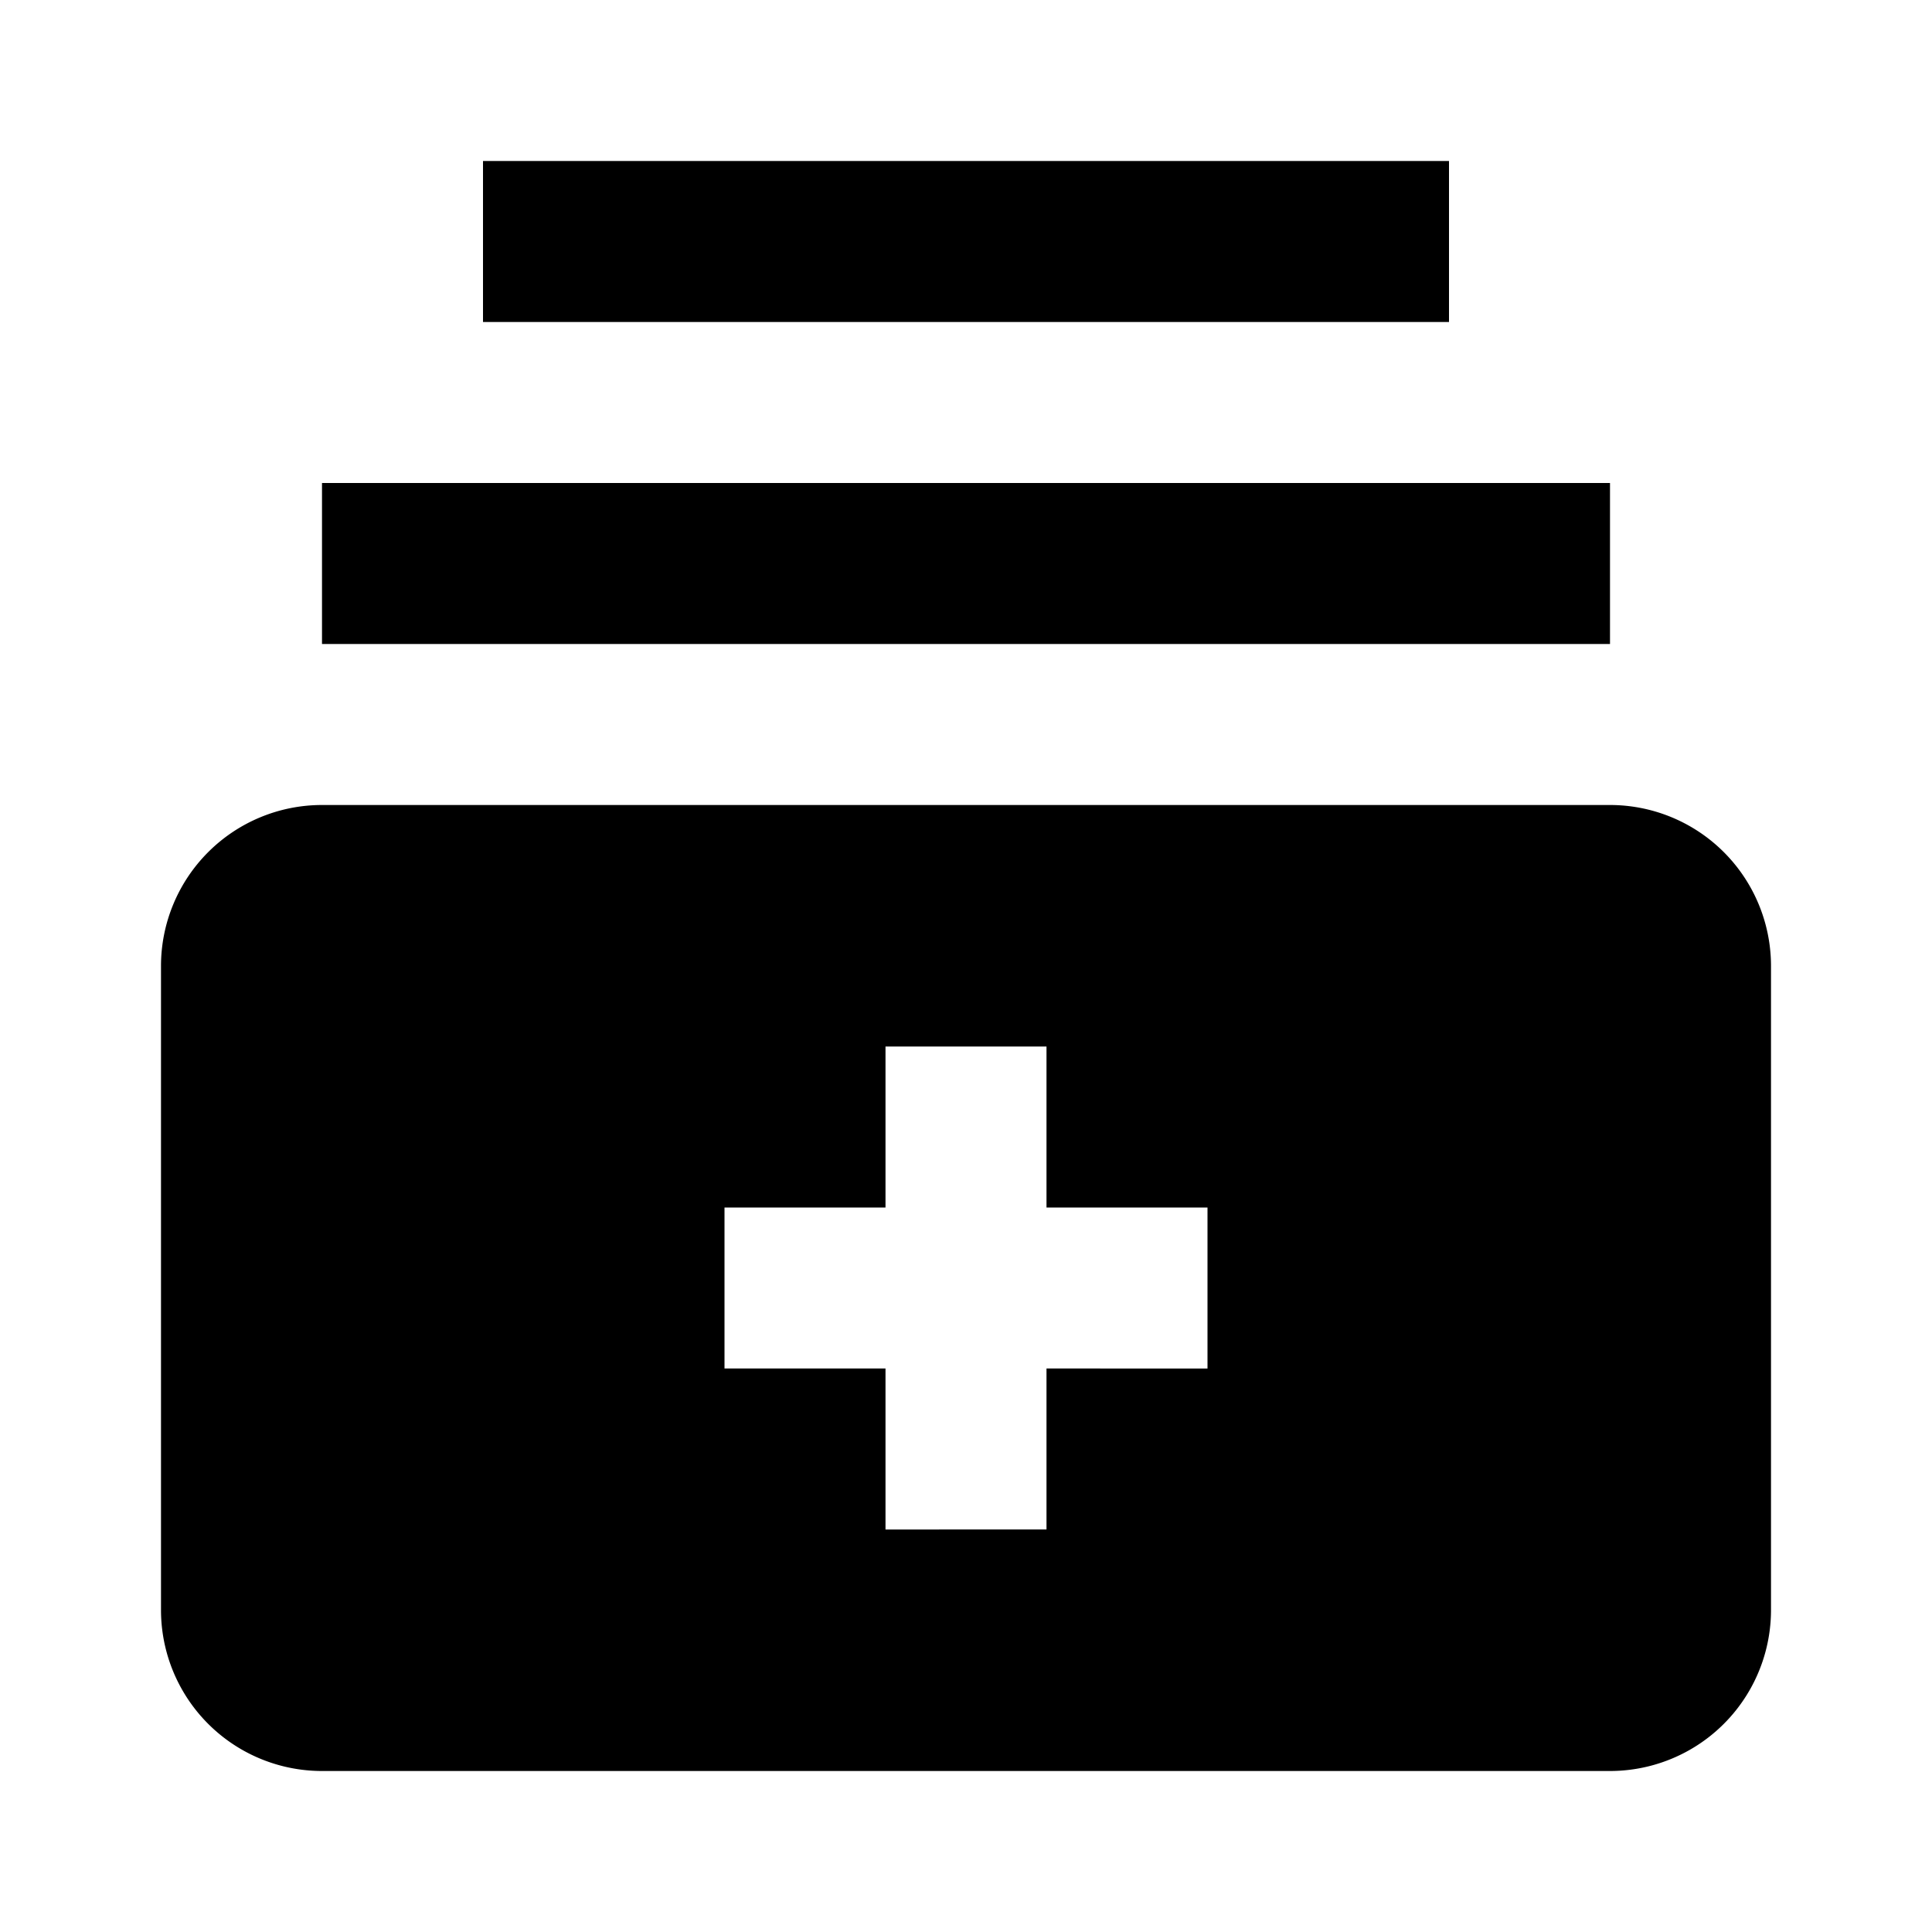
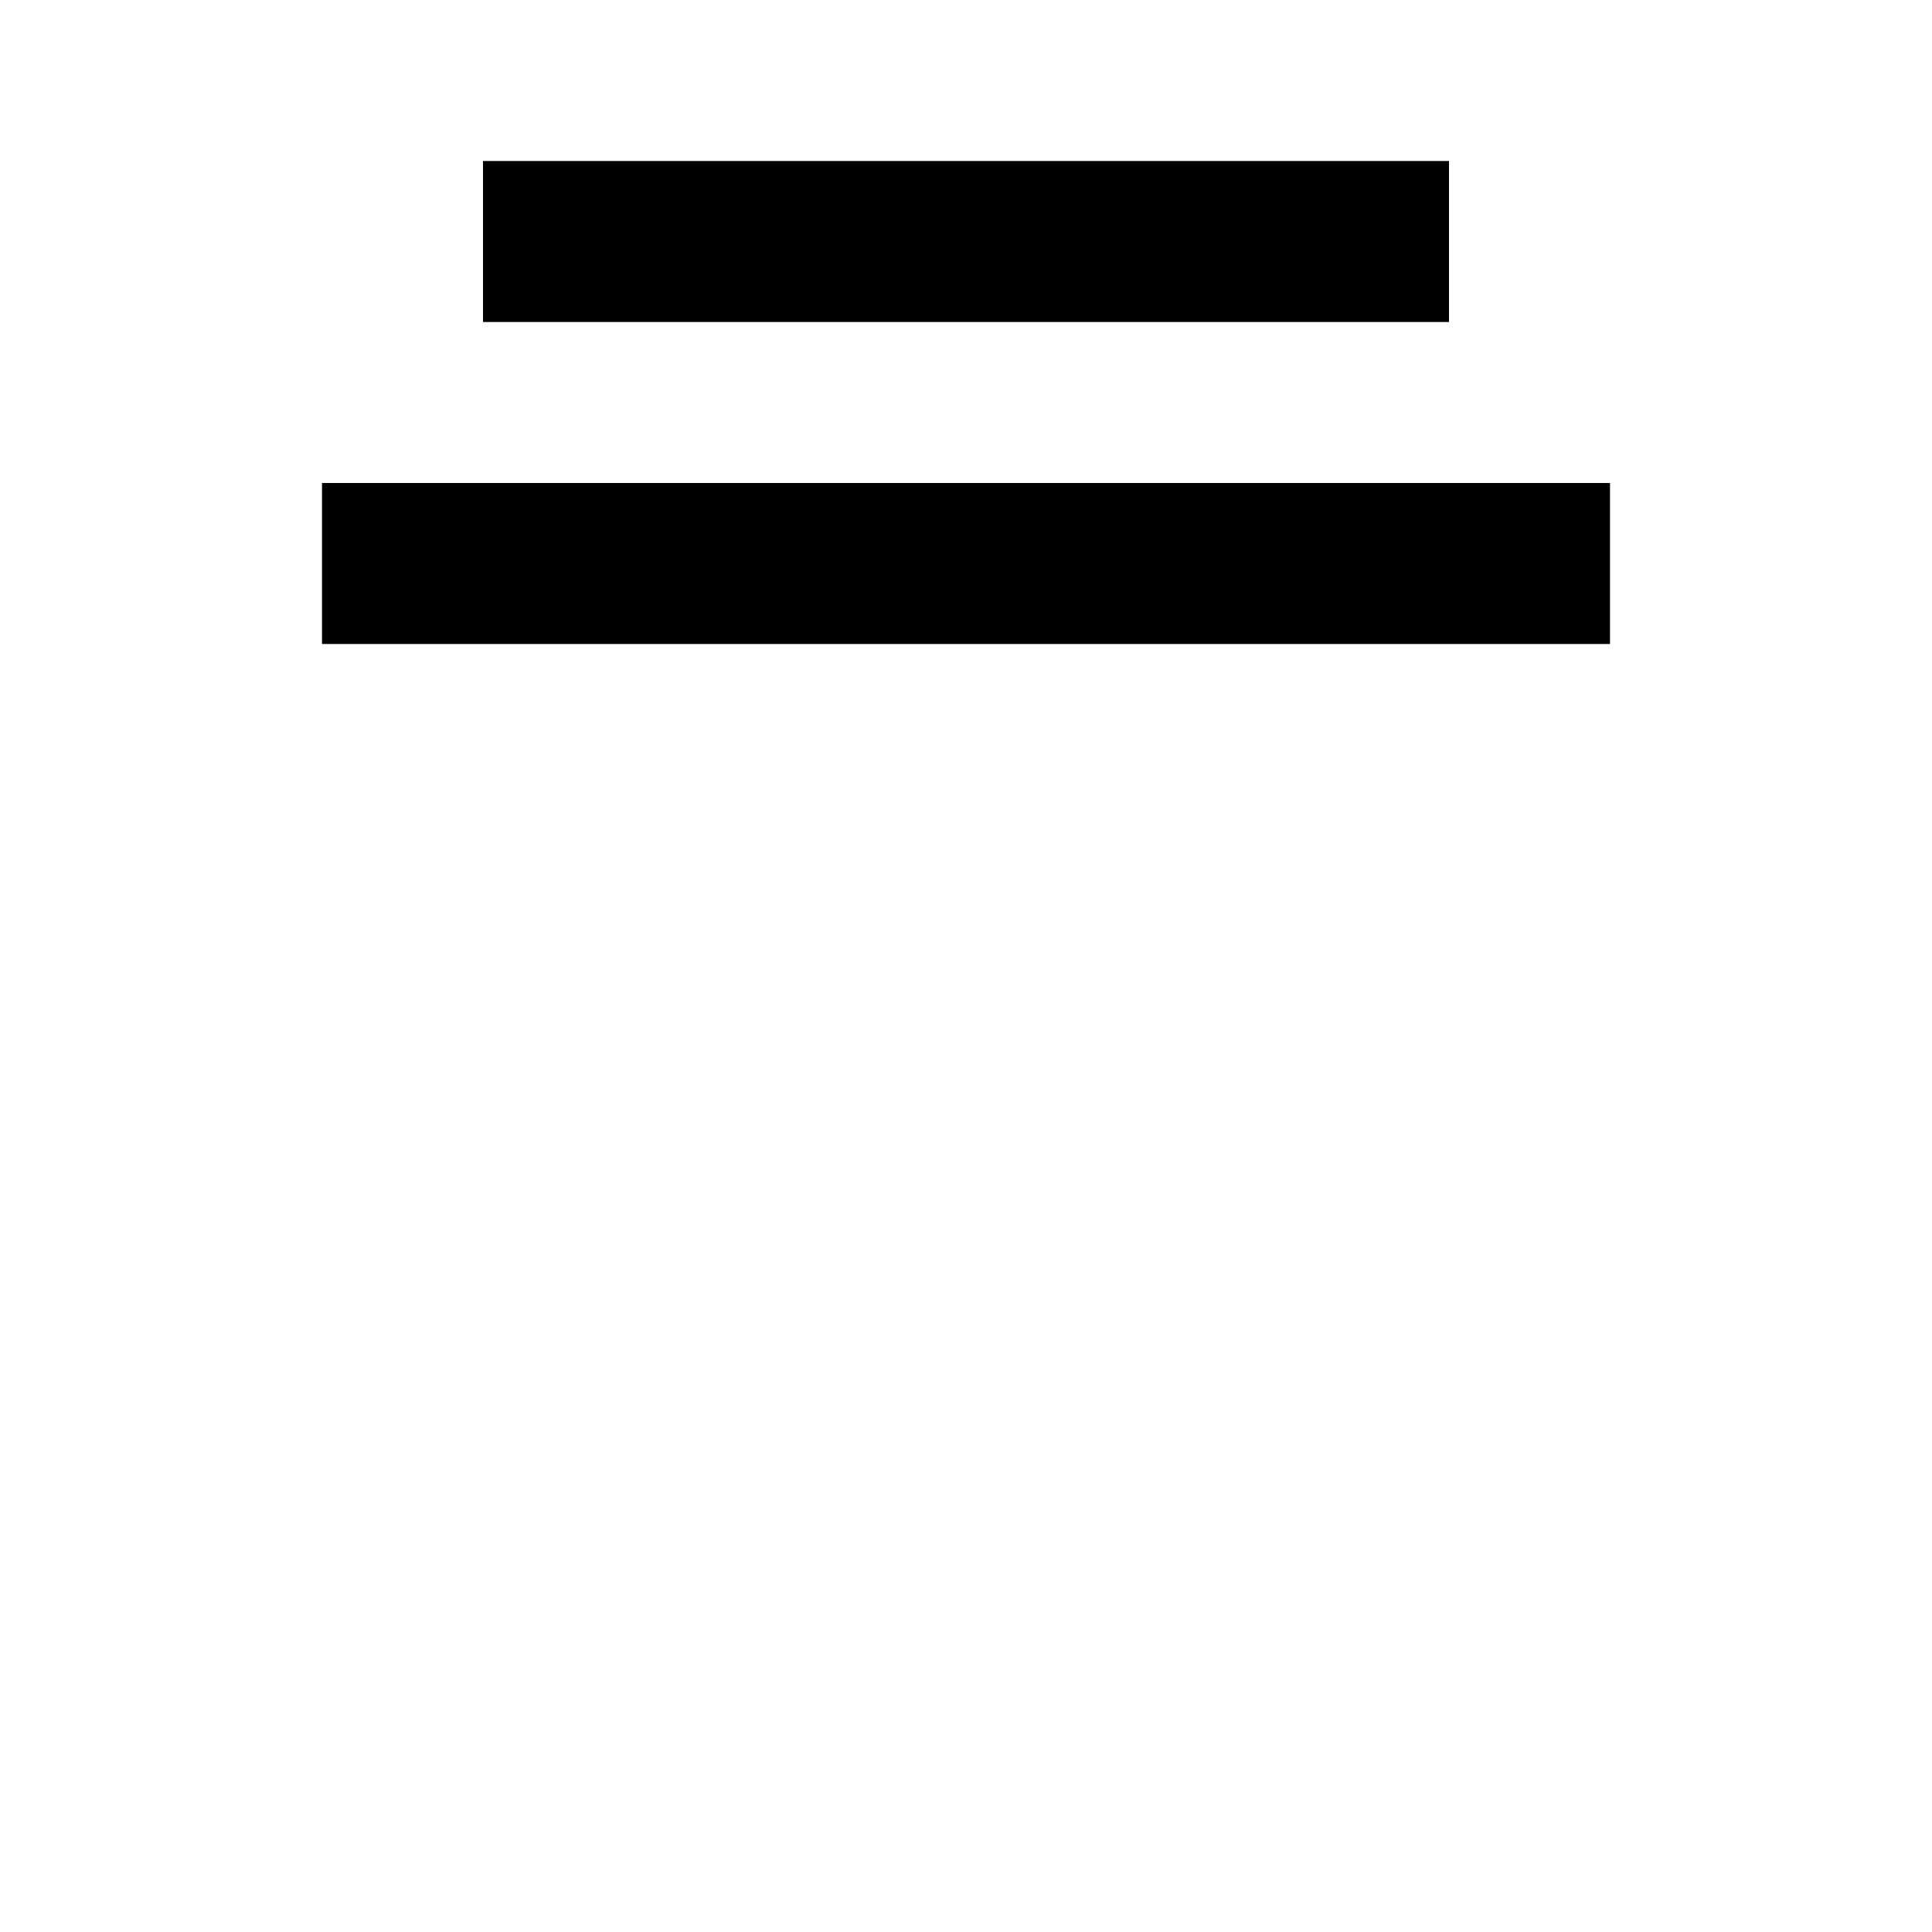
<svg xmlns="http://www.w3.org/2000/svg" viewBox="0 0 24 24" fill="currentColor">
  <rect x="4" y="6" width="16" height="2" />
  <rect x="6" y="2" width="12" height="2" />
-   <path d="M20,10H4a2,2,0,0,0-2,2v8a2,2,0,0,0,2,2H20a2,2,0,0,0,2-2V12A2,2,0,0,0,20,10Zm-5,7H13v2H11V17H9V15h2V13h2v2h2Z" />
</svg>